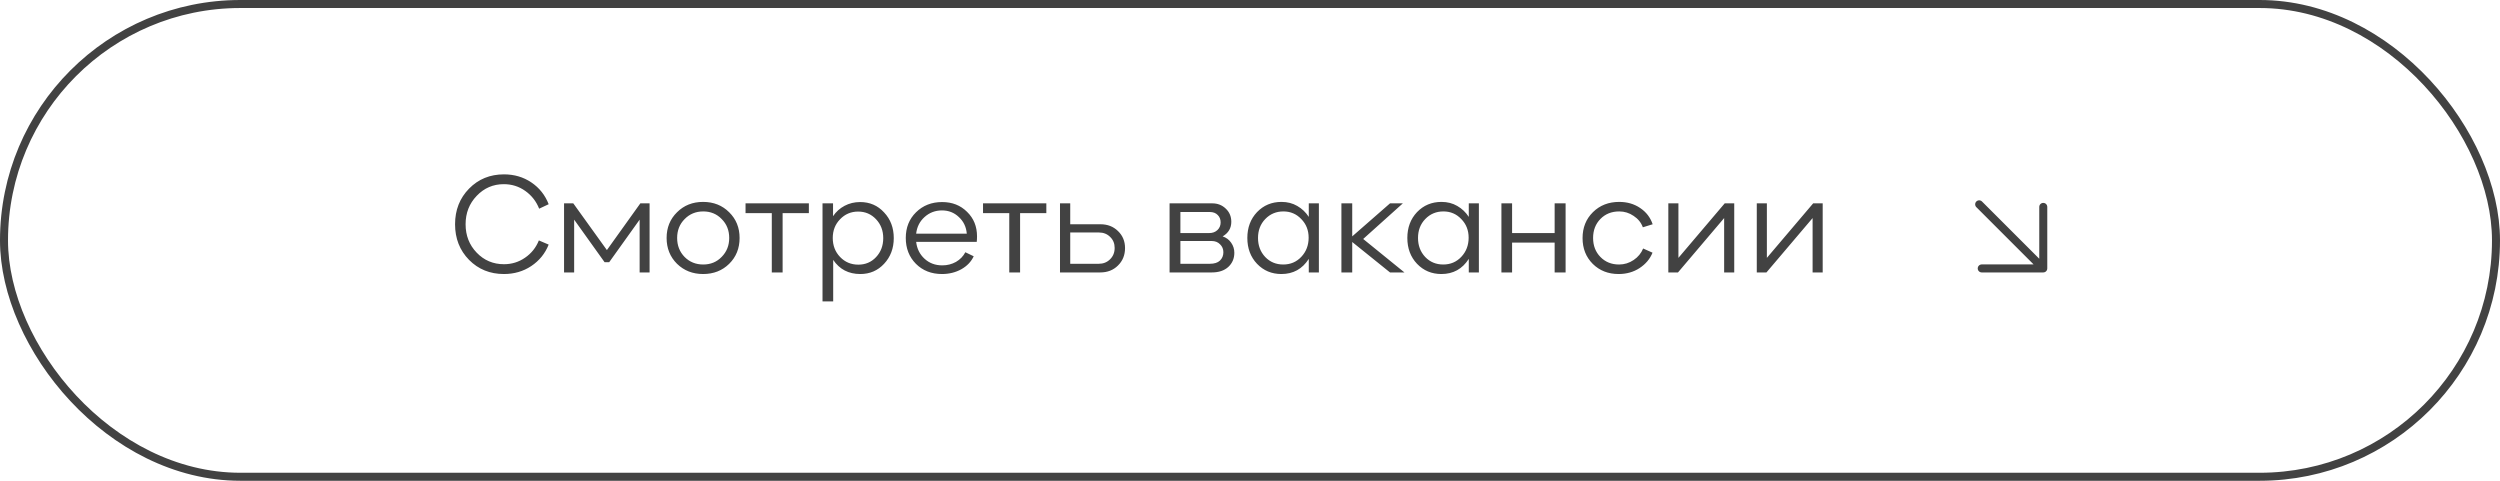
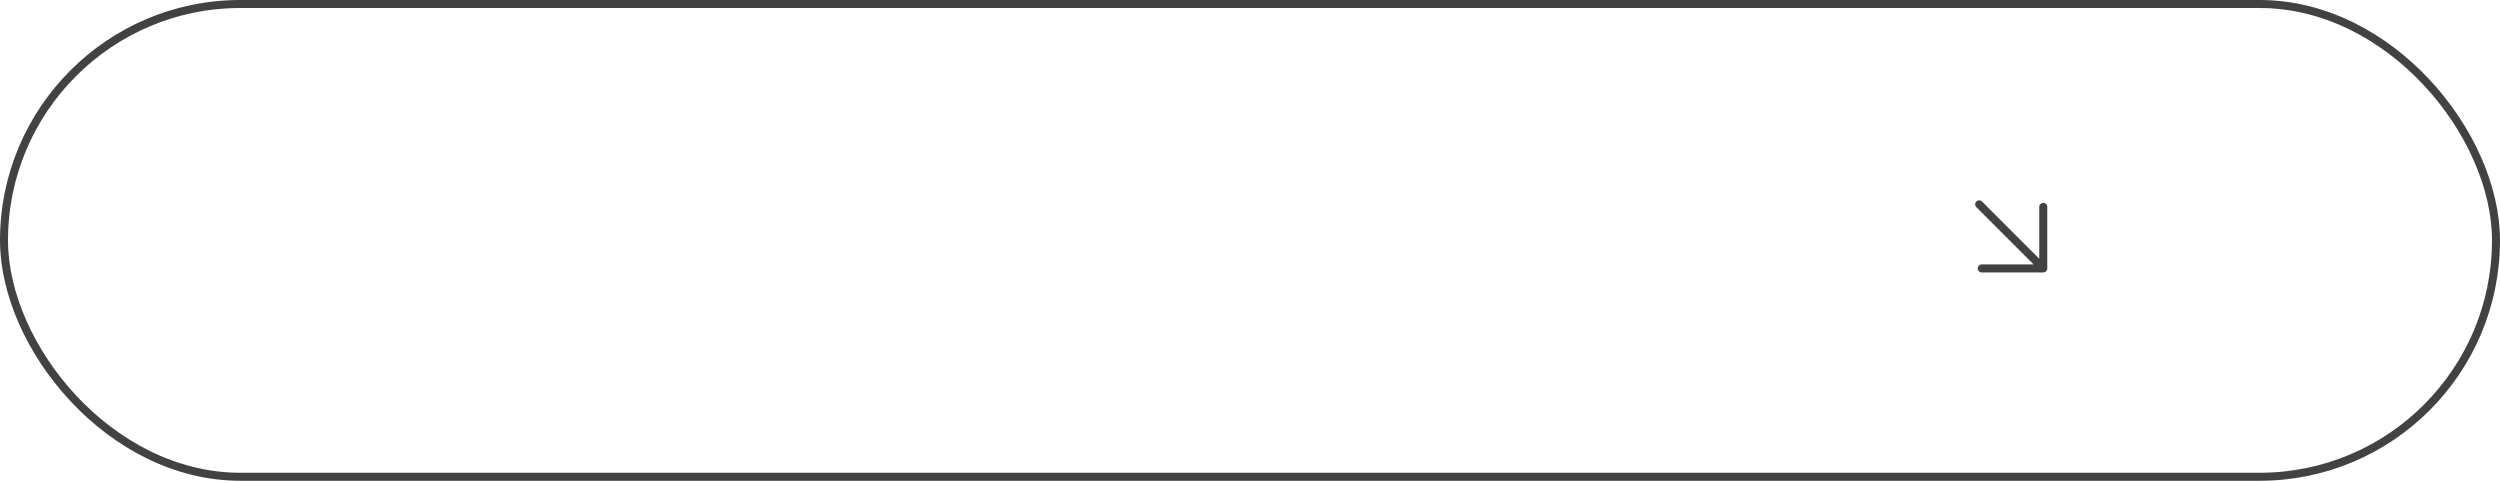
<svg xmlns="http://www.w3.org/2000/svg" width="312" height="60" viewBox="0 0 312 60" fill="none">
  <rect x="0.5" y="0.5" width="311" height="59" rx="29.5" stroke="#424242" />
-   <path d="M62.894 34.198C61.154 34.198 59.702 33.61 58.538 32.434C57.374 31.246 56.792 29.764 56.792 27.988C56.792 26.212 57.374 24.73 58.538 23.542C59.702 22.354 61.154 21.76 62.894 21.76C64.178 21.76 65.318 22.096 66.314 22.768C67.31 23.44 68.03 24.346 68.474 25.486L67.286 26.044C66.926 25.132 66.35 24.394 65.558 23.83C64.766 23.266 63.872 22.984 62.876 22.984C61.544 22.984 60.416 23.47 59.492 24.442C58.568 25.402 58.106 26.584 58.106 27.988C58.106 29.392 58.568 30.574 59.492 31.534C60.416 32.494 61.55 32.974 62.894 32.974C63.866 32.974 64.742 32.704 65.522 32.164C66.314 31.624 66.89 30.904 67.25 30.004L68.474 30.526C68.03 31.642 67.304 32.536 66.296 33.208C65.3 33.868 64.166 34.198 62.894 34.198ZM71.654 34H70.394V25.378H71.546L75.74 31.21L79.916 25.378H81.068V34H79.826V27.412L76.028 32.722H75.452L71.654 27.412V34ZM87.747 34.198C86.451 34.198 85.365 33.772 84.489 32.92C83.625 32.056 83.193 30.982 83.193 29.698C83.193 28.414 83.625 27.346 84.489 26.494C85.353 25.63 86.439 25.198 87.747 25.198C89.055 25.198 90.141 25.63 91.005 26.494C91.869 27.346 92.301 28.414 92.301 29.698C92.301 30.994 91.869 32.068 91.005 32.92C90.141 33.772 89.055 34.198 87.747 34.198ZM85.443 32.074C86.067 32.698 86.841 33.01 87.765 33.01C88.689 33.01 89.457 32.692 90.069 32.056C90.693 31.42 91.005 30.634 91.005 29.698C91.005 28.75 90.693 27.964 90.069 27.34C89.457 26.704 88.689 26.386 87.765 26.386C86.841 26.386 86.067 26.704 85.443 27.34C84.819 27.964 84.507 28.75 84.507 29.698C84.507 30.646 84.819 31.438 85.443 32.074ZM93.044 25.378H100.946V26.602H97.67V34H96.32V26.602H93.044V25.378ZM107.348 25.216C108.548 25.216 109.544 25.648 110.336 26.512C111.14 27.364 111.542 28.432 111.542 29.716C111.542 30.988 111.14 32.056 110.336 32.92C109.544 33.772 108.554 34.198 107.366 34.198C105.902 34.198 104.774 33.61 103.982 32.434V37.618H102.65V25.378H103.964V26.98C104.336 26.428 104.816 25.996 105.404 25.684C105.992 25.372 106.64 25.216 107.348 25.216ZM107.114 33.028C108.002 33.028 108.74 32.716 109.328 32.092C109.928 31.456 110.228 30.664 110.228 29.716C110.228 28.78 109.928 27.994 109.328 27.358C108.728 26.722 107.984 26.404 107.096 26.404C106.208 26.404 105.458 26.722 104.846 27.358C104.234 27.982 103.928 28.762 103.928 29.698C103.928 30.646 104.234 31.438 104.846 32.074C105.458 32.71 106.214 33.028 107.114 33.028ZM121.933 29.5C121.933 29.74 121.921 29.968 121.897 30.184H114.337C114.433 31.036 114.781 31.738 115.381 32.29C115.981 32.842 116.719 33.118 117.595 33.118C118.219 33.118 118.789 32.974 119.305 32.686C119.821 32.386 120.211 31.984 120.475 31.48L121.519 31.984C121.207 32.656 120.691 33.196 119.971 33.604C119.251 34 118.447 34.198 117.559 34.198C116.239 34.198 115.153 33.772 114.301 32.92C113.461 32.068 113.041 30.994 113.041 29.698C113.041 28.402 113.467 27.334 114.319 26.494C115.183 25.642 116.269 25.216 117.577 25.216C118.837 25.216 119.875 25.624 120.691 26.44C121.519 27.244 121.933 28.264 121.933 29.5ZM117.559 26.26C116.719 26.26 115.993 26.536 115.381 27.088C114.781 27.628 114.433 28.318 114.337 29.158H120.655C120.583 28.318 120.253 27.628 119.665 27.088C119.089 26.536 118.387 26.26 117.559 26.26ZM122.681 25.378H130.583V26.602H127.307V34H125.957V26.602H122.681V25.378ZM133.565 27.988H137.345C138.221 27.988 138.947 28.27 139.523 28.834C140.111 29.398 140.405 30.106 140.405 30.958C140.405 31.834 140.111 32.56 139.523 33.136C138.947 33.712 138.209 34 137.309 34H132.287V25.378H133.565V27.988ZM133.565 32.92H137.129C137.693 32.92 138.161 32.734 138.533 32.362C138.917 31.99 139.109 31.516 139.109 30.94C139.109 30.388 138.923 29.932 138.551 29.572C138.179 29.2 137.711 29.014 137.147 29.014H133.565V32.92ZM152.587 29.5C153.043 29.656 153.397 29.92 153.649 30.292C153.913 30.664 154.045 31.084 154.045 31.552C154.045 32.26 153.793 32.848 153.289 33.316C152.785 33.772 152.101 34 151.237 34H145.963V25.378H151.291C151.963 25.378 152.527 25.6 152.983 26.044C153.439 26.476 153.667 27.022 153.667 27.682C153.667 28.474 153.307 29.08 152.587 29.5ZM150.985 26.458H147.313V29.086H150.913C151.333 29.086 151.675 28.96 151.939 28.708C152.203 28.456 152.335 28.138 152.335 27.754C152.335 27.382 152.215 27.076 151.975 26.836C151.735 26.584 151.405 26.458 150.985 26.458ZM147.313 32.92H150.985C151.549 32.92 151.969 32.788 152.245 32.524C152.533 32.248 152.677 31.9 152.677 31.48C152.677 31.084 152.539 30.754 152.263 30.49C151.999 30.214 151.645 30.076 151.201 30.076H147.313V32.92ZM163.336 27.07V25.378H164.596V34H163.336V32.308C162.532 33.568 161.392 34.198 159.916 34.198C158.704 34.198 157.69 33.772 156.874 32.92C156.07 32.068 155.668 30.994 155.668 29.698C155.668 28.402 156.07 27.328 156.874 26.476C157.69 25.624 158.71 25.198 159.934 25.198C160.666 25.198 161.32 25.366 161.896 25.702C162.484 26.038 162.964 26.494 163.336 27.07ZM157.9 32.074C158.5 32.698 159.25 33.01 160.15 33.01C161.05 33.01 161.8 32.692 162.4 32.056C163.012 31.408 163.318 30.61 163.318 29.662C163.318 28.738 163.012 27.964 162.4 27.34C161.8 26.704 161.056 26.386 160.168 26.386C159.268 26.386 158.512 26.704 157.9 27.34C157.3 27.964 157 28.75 157 29.698C157 30.646 157.3 31.438 157.9 32.074ZM170.126 29.824L175.274 34H173.474L168.758 30.202V34H167.408V25.378H168.758V29.5L173.474 25.378H175.076L170.126 29.824ZM183.304 27.07V25.378H184.564V34H183.304V32.308C182.5 33.568 181.36 34.198 179.884 34.198C178.672 34.198 177.658 33.772 176.842 32.92C176.038 32.068 175.636 30.994 175.636 29.698C175.636 28.402 176.038 27.328 176.842 26.476C177.658 25.624 178.678 25.198 179.902 25.198C180.634 25.198 181.288 25.366 181.864 25.702C182.452 26.038 182.932 26.494 183.304 27.07ZM177.868 32.074C178.468 32.698 179.218 33.01 180.118 33.01C181.018 33.01 181.768 32.692 182.368 32.056C182.98 31.408 183.286 30.61 183.286 29.662C183.286 28.738 182.98 27.964 182.368 27.34C181.768 26.704 181.024 26.386 180.136 26.386C179.236 26.386 178.48 26.704 177.868 27.34C177.268 27.964 176.968 28.75 176.968 29.698C176.968 30.646 177.268 31.438 177.868 32.074ZM194.019 29.086V25.378H195.387V34H194.019V30.274H188.709V34H187.377V25.378H188.709V29.086H194.019ZM202.004 34.198C200.708 34.198 199.634 33.778 198.782 32.938C197.93 32.086 197.504 31.012 197.504 29.716C197.504 28.408 197.936 27.328 198.8 26.476C199.664 25.624 200.756 25.198 202.076 25.198C203.072 25.198 203.942 25.45 204.686 25.954C205.442 26.458 205.964 27.136 206.252 27.988L205.028 28.366C204.812 27.778 204.428 27.304 203.876 26.944C203.336 26.572 202.736 26.386 202.076 26.386C201.128 26.386 200.348 26.698 199.736 27.322C199.124 27.946 198.818 28.738 198.818 29.698C198.818 30.658 199.124 31.45 199.736 32.074C200.348 32.698 201.122 33.01 202.058 33.01C202.718 33.01 203.324 32.824 203.876 32.452C204.428 32.08 204.824 31.6 205.064 31.012L206.234 31.534C205.922 32.314 205.382 32.956 204.614 33.46C203.858 33.952 202.988 34.198 202.004 34.198ZM209.413 34H208.207V25.378H209.467V32.182L215.245 25.378H216.433V34H215.173V27.214L209.413 34ZM220.452 34H219.246V25.378H220.506V32.182L226.284 25.378H227.472V34H226.212V27.214L220.452 34Z" fill="#424242" />
  <path d="M247 25.5L255 33.5M255 33.5V25.82M255 33.5H247.32" stroke="#424242" stroke-linecap="round" stroke-linejoin="round" />
</svg>